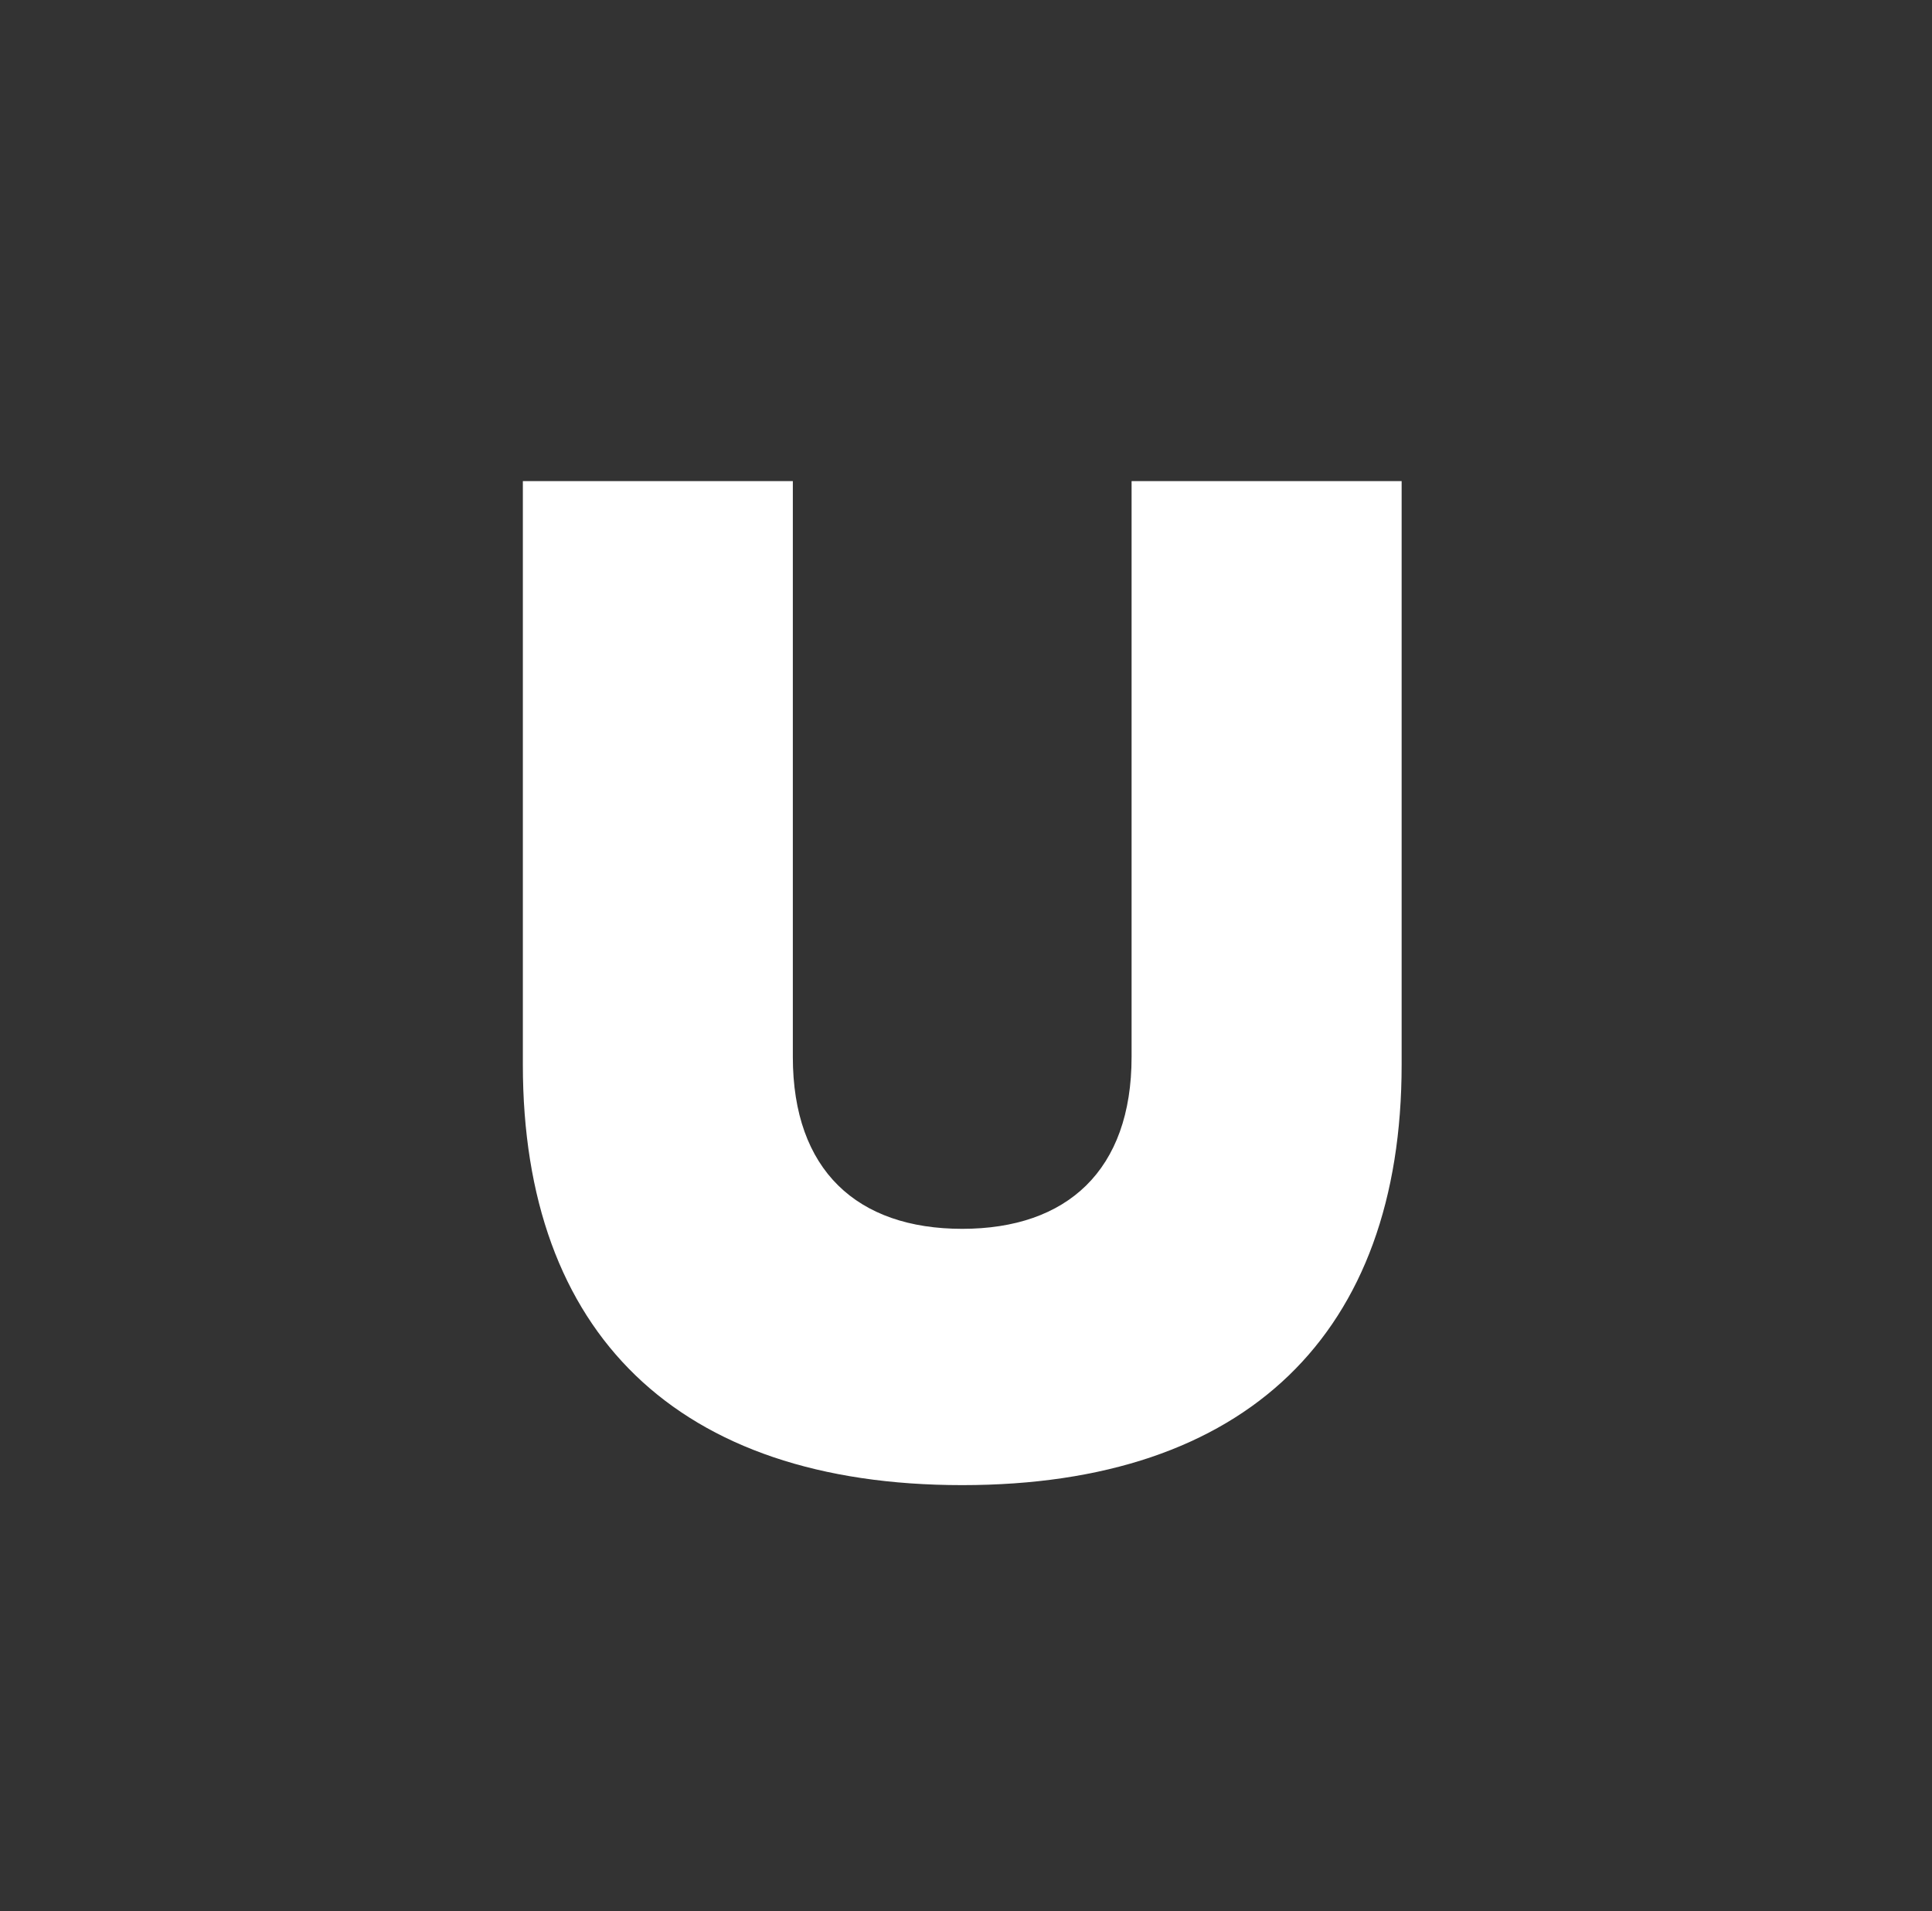
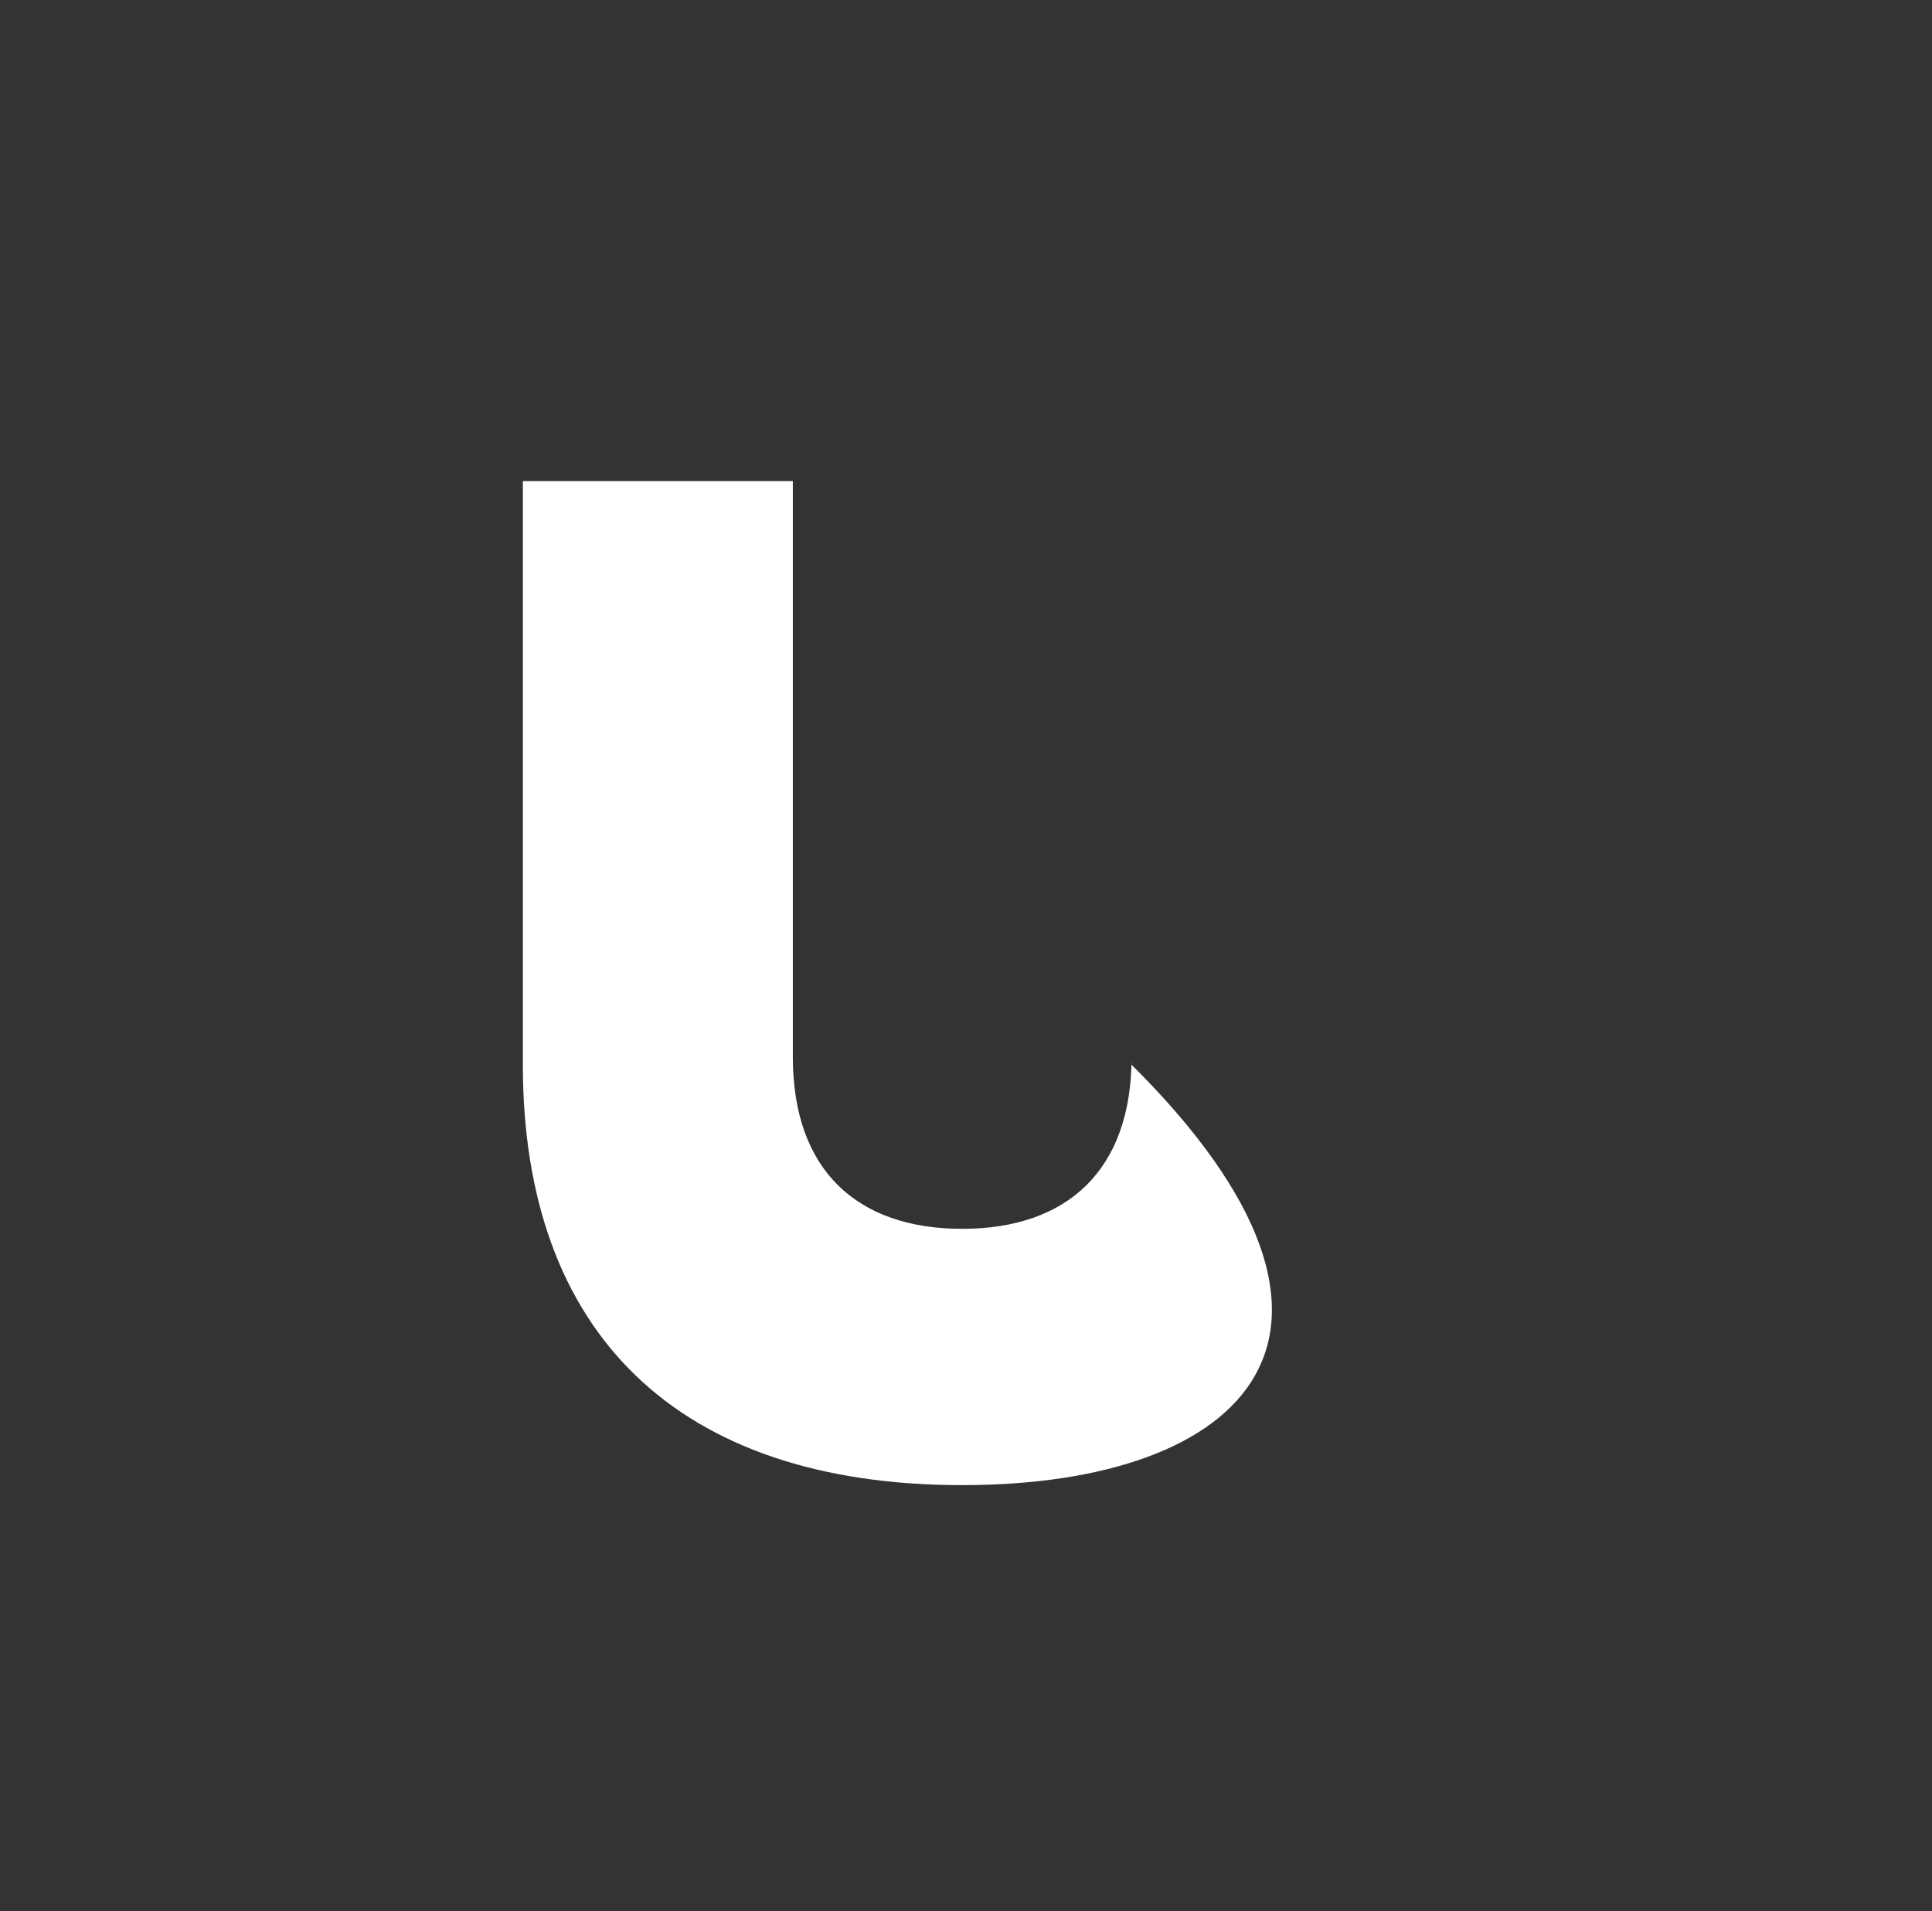
<svg xmlns="http://www.w3.org/2000/svg" width="186" height="184" viewBox="0 0 186 184" fill="none">
  <rect x="0" y="0" width="186" height="184" fill="#333333" stroke="none" />
-   <path fill-rule="evenodd" clip-rule="evenodd" d="M50.337 46.323H76.329V101.764C76.329 112.681 82.53 118.312 92.633 118.312C102.733 118.312 108.941 112.681 108.941 101.764V46.323H134.94V102.513C134.94 128.34 120.063 142.988 92.633 142.988C65.204 142.988 50.337 128.34 50.337 102.513V46.323Z" fill="white" />
+   <path fill-rule="evenodd" clip-rule="evenodd" d="M50.337 46.323H76.329V101.764C76.329 112.681 82.53 118.312 92.633 118.312C102.733 118.312 108.941 112.681 108.941 101.764V46.323V102.513C134.94 128.34 120.063 142.988 92.633 142.988C65.204 142.988 50.337 128.34 50.337 102.513V46.323Z" fill="white" />
</svg>